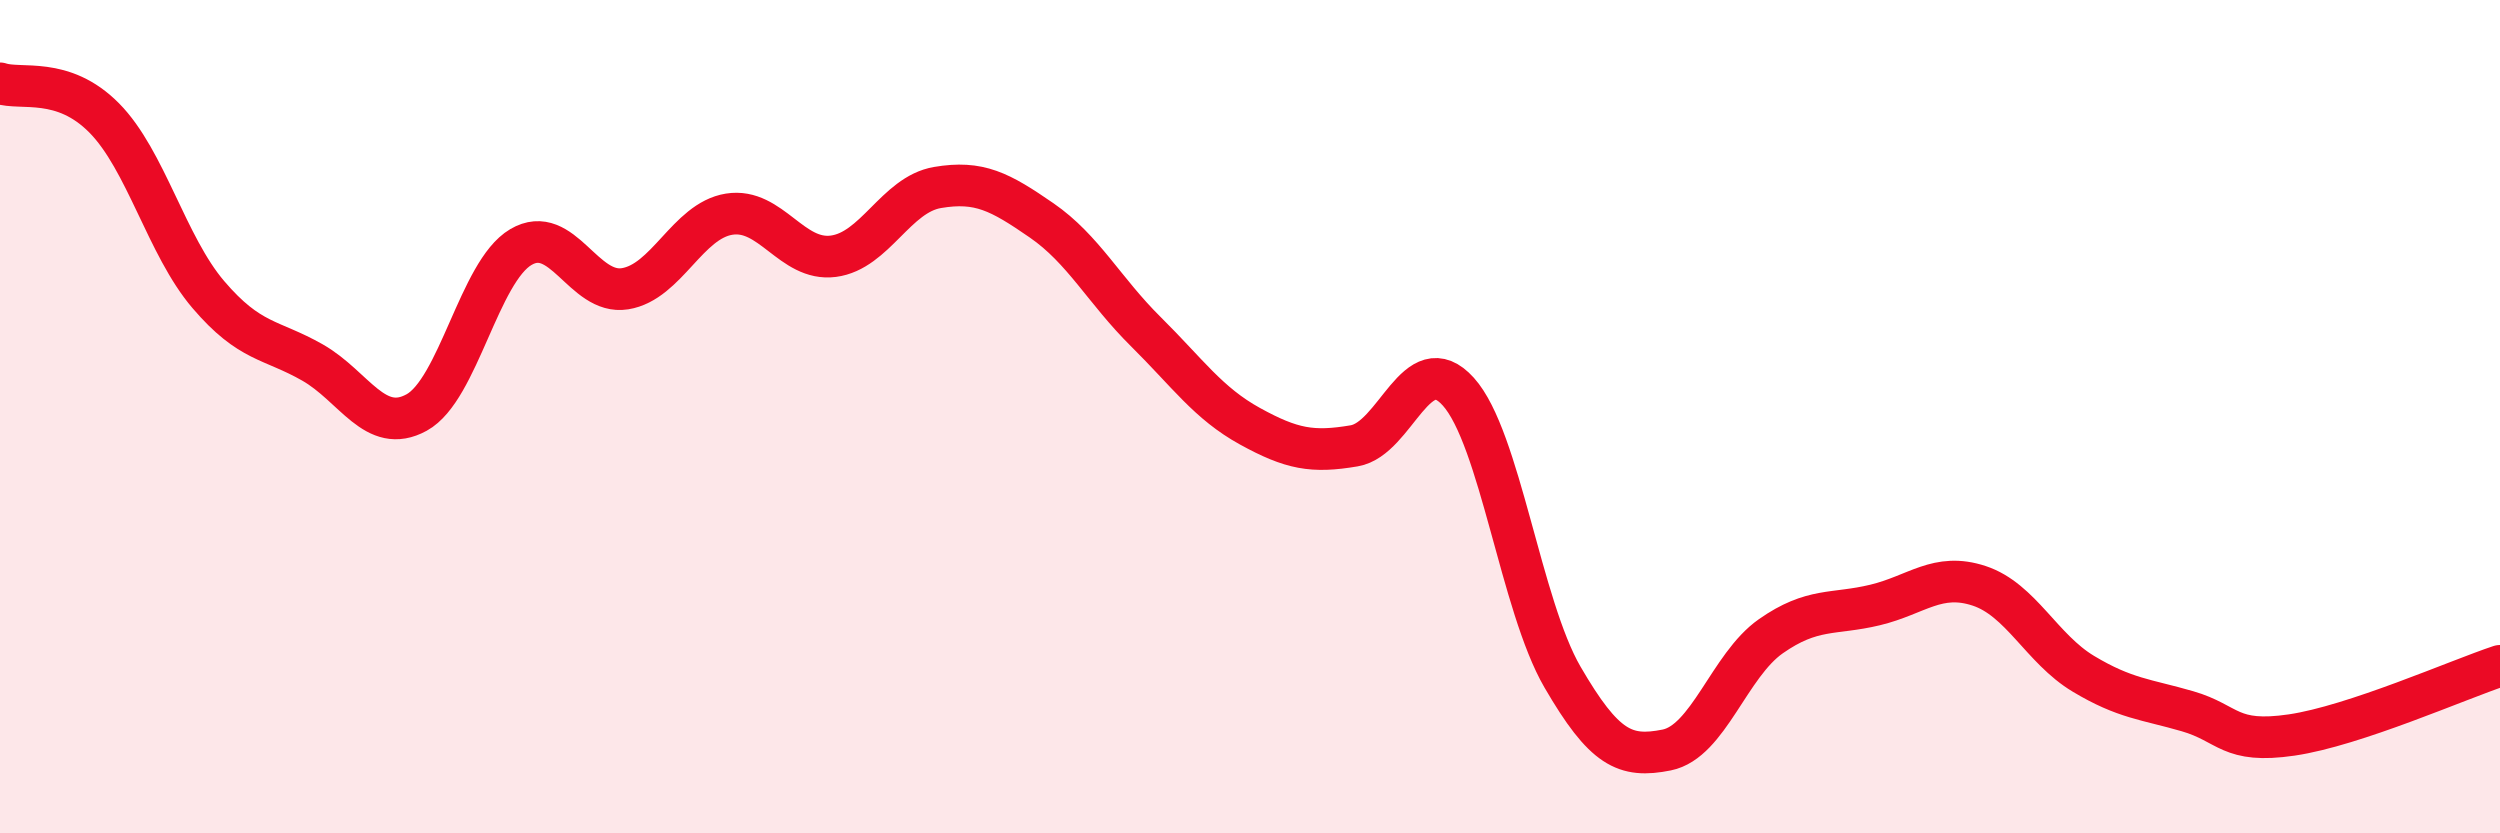
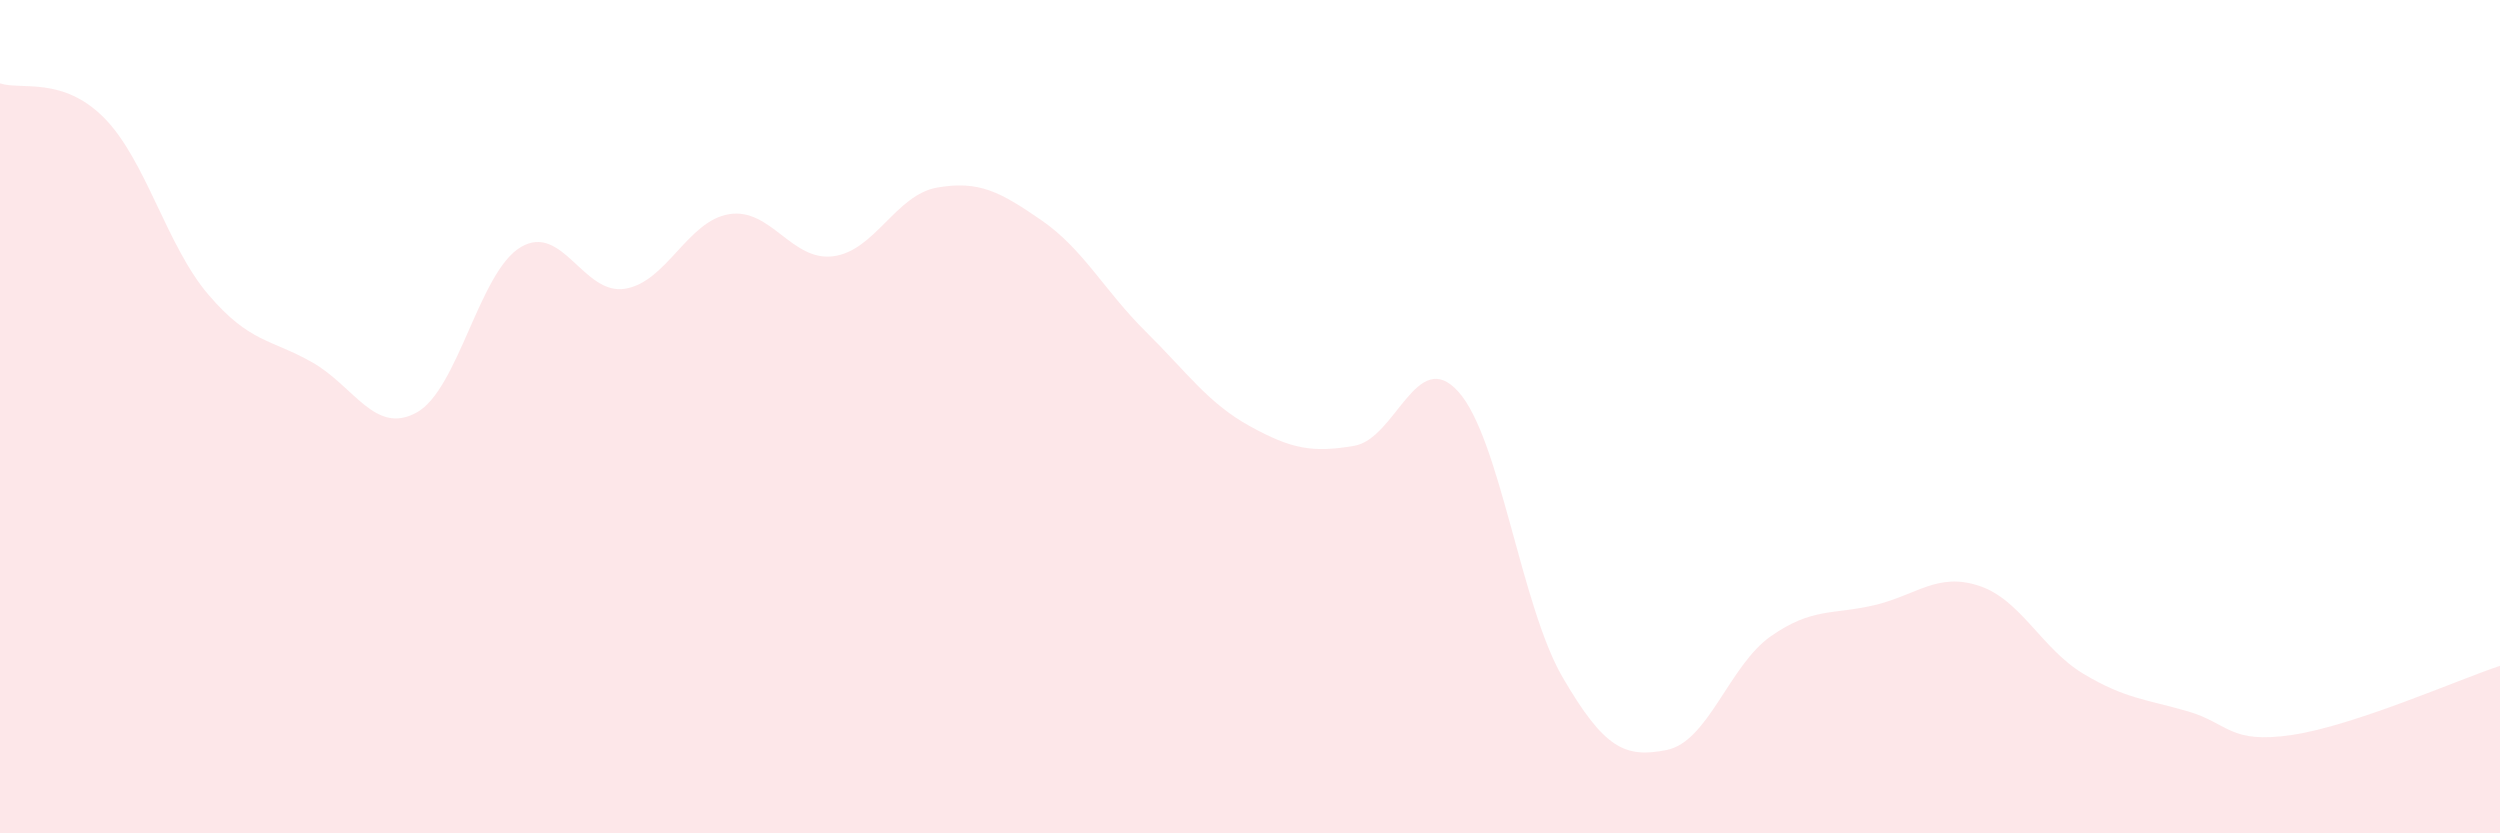
<svg xmlns="http://www.w3.org/2000/svg" width="60" height="20" viewBox="0 0 60 20">
  <path d="M 0,2 C 0.5,2.17 1.5,1.82 2.5,2.83 C 3.5,3.84 4,5.9 5,7.07 C 6,8.24 6.5,8.13 7.5,8.7 C 8.5,9.27 9,10.45 10,9.9 C 11,9.35 11.5,6.52 12.5,5.93 C 13.5,5.34 14,7.09 15,6.93 C 16,6.77 16.5,5.3 17.5,5.14 C 18.5,4.98 19,6.28 20,6.15 C 21,6.02 21.5,4.67 22.5,4.5 C 23.5,4.33 24,4.6 25,5.29 C 26,5.98 26.5,6.97 27.5,7.96 C 28.5,8.95 29,9.68 30,10.23 C 31,10.78 31.5,10.87 32.5,10.7 C 33.5,10.53 34,8.29 35,9.4 C 36,10.51 36.5,14.53 37.5,16.25 C 38.5,17.97 39,18.2 40,18 C 41,17.8 41.5,15.97 42.5,15.27 C 43.5,14.57 44,14.76 45,14.52 C 46,14.28 46.5,13.73 47.5,14.06 C 48.5,14.39 49,15.57 50,16.17 C 51,16.77 51.5,16.78 52.5,17.07 C 53.5,17.36 53.5,17.86 55,17.64 C 56.5,17.42 59,16.31 60,15.98L60 20L0 20Z" fill="#EB0A25" opacity="0.1" stroke-linecap="round" stroke-linejoin="round" />
-   <path d="M 0,2 C 0.5,2.17 1.5,1.82 2.5,2.83 C 3.5,3.84 4,5.9 5,7.07 C 6,8.24 6.5,8.13 7.5,8.7 C 8.5,9.27 9,10.45 10,9.9 C 11,9.35 11.5,6.52 12.5,5.93 C 13.5,5.34 14,7.09 15,6.93 C 16,6.77 16.5,5.3 17.5,5.14 C 18.5,4.98 19,6.28 20,6.15 C 21,6.02 21.5,4.67 22.5,4.5 C 23.5,4.33 24,4.6 25,5.29 C 26,5.98 26.5,6.97 27.5,7.96 C 28.5,8.95 29,9.68 30,10.23 C 31,10.78 31.5,10.87 32.5,10.7 C 33.5,10.53 34,8.29 35,9.4 C 36,10.51 36.5,14.53 37.5,16.25 C 38.5,17.97 39,18.2 40,18 C 41,17.8 41.5,15.97 42.5,15.27 C 43.5,14.57 44,14.76 45,14.52 C 46,14.28 46.5,13.73 47.5,14.06 C 48.5,14.39 49,15.57 50,16.17 C 51,16.77 51.5,16.78 52.5,17.07 C 53.5,17.36 53.5,17.86 55,17.64 C 56.5,17.42 59,16.31 60,15.98" stroke="#EB0A25" stroke-width="1" fill="none" stroke-linecap="round" stroke-linejoin="round" />
</svg>